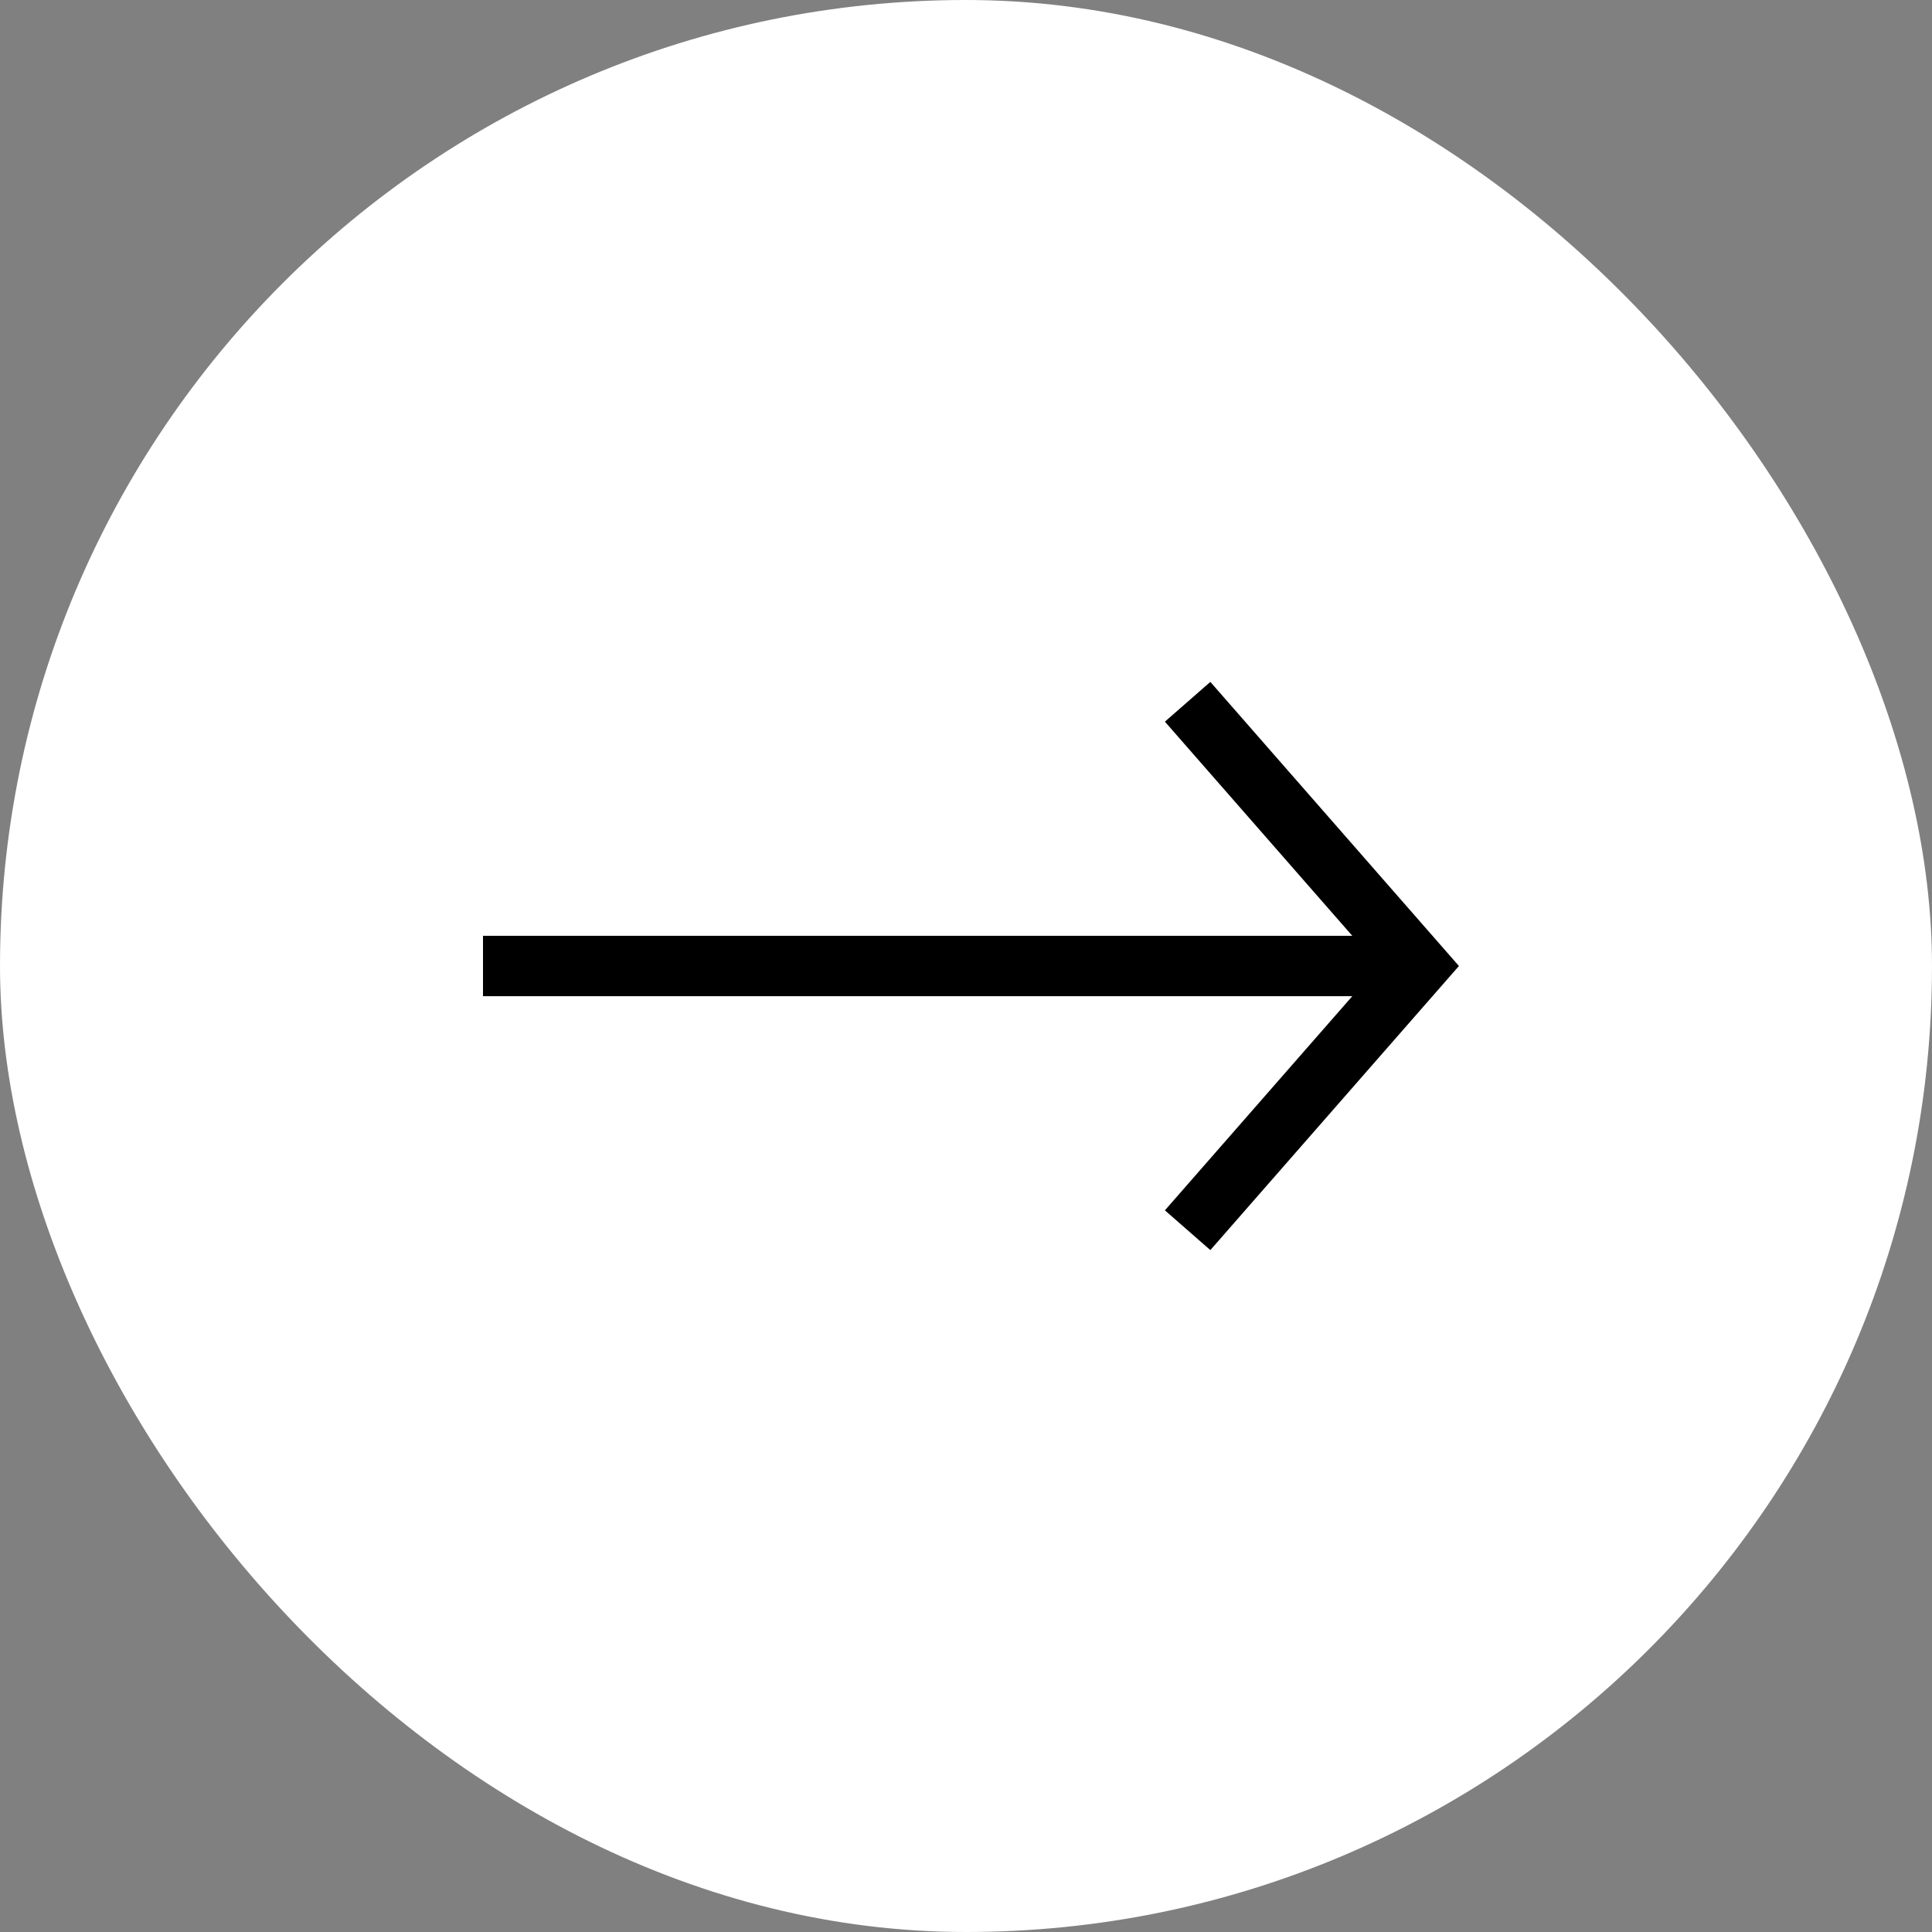
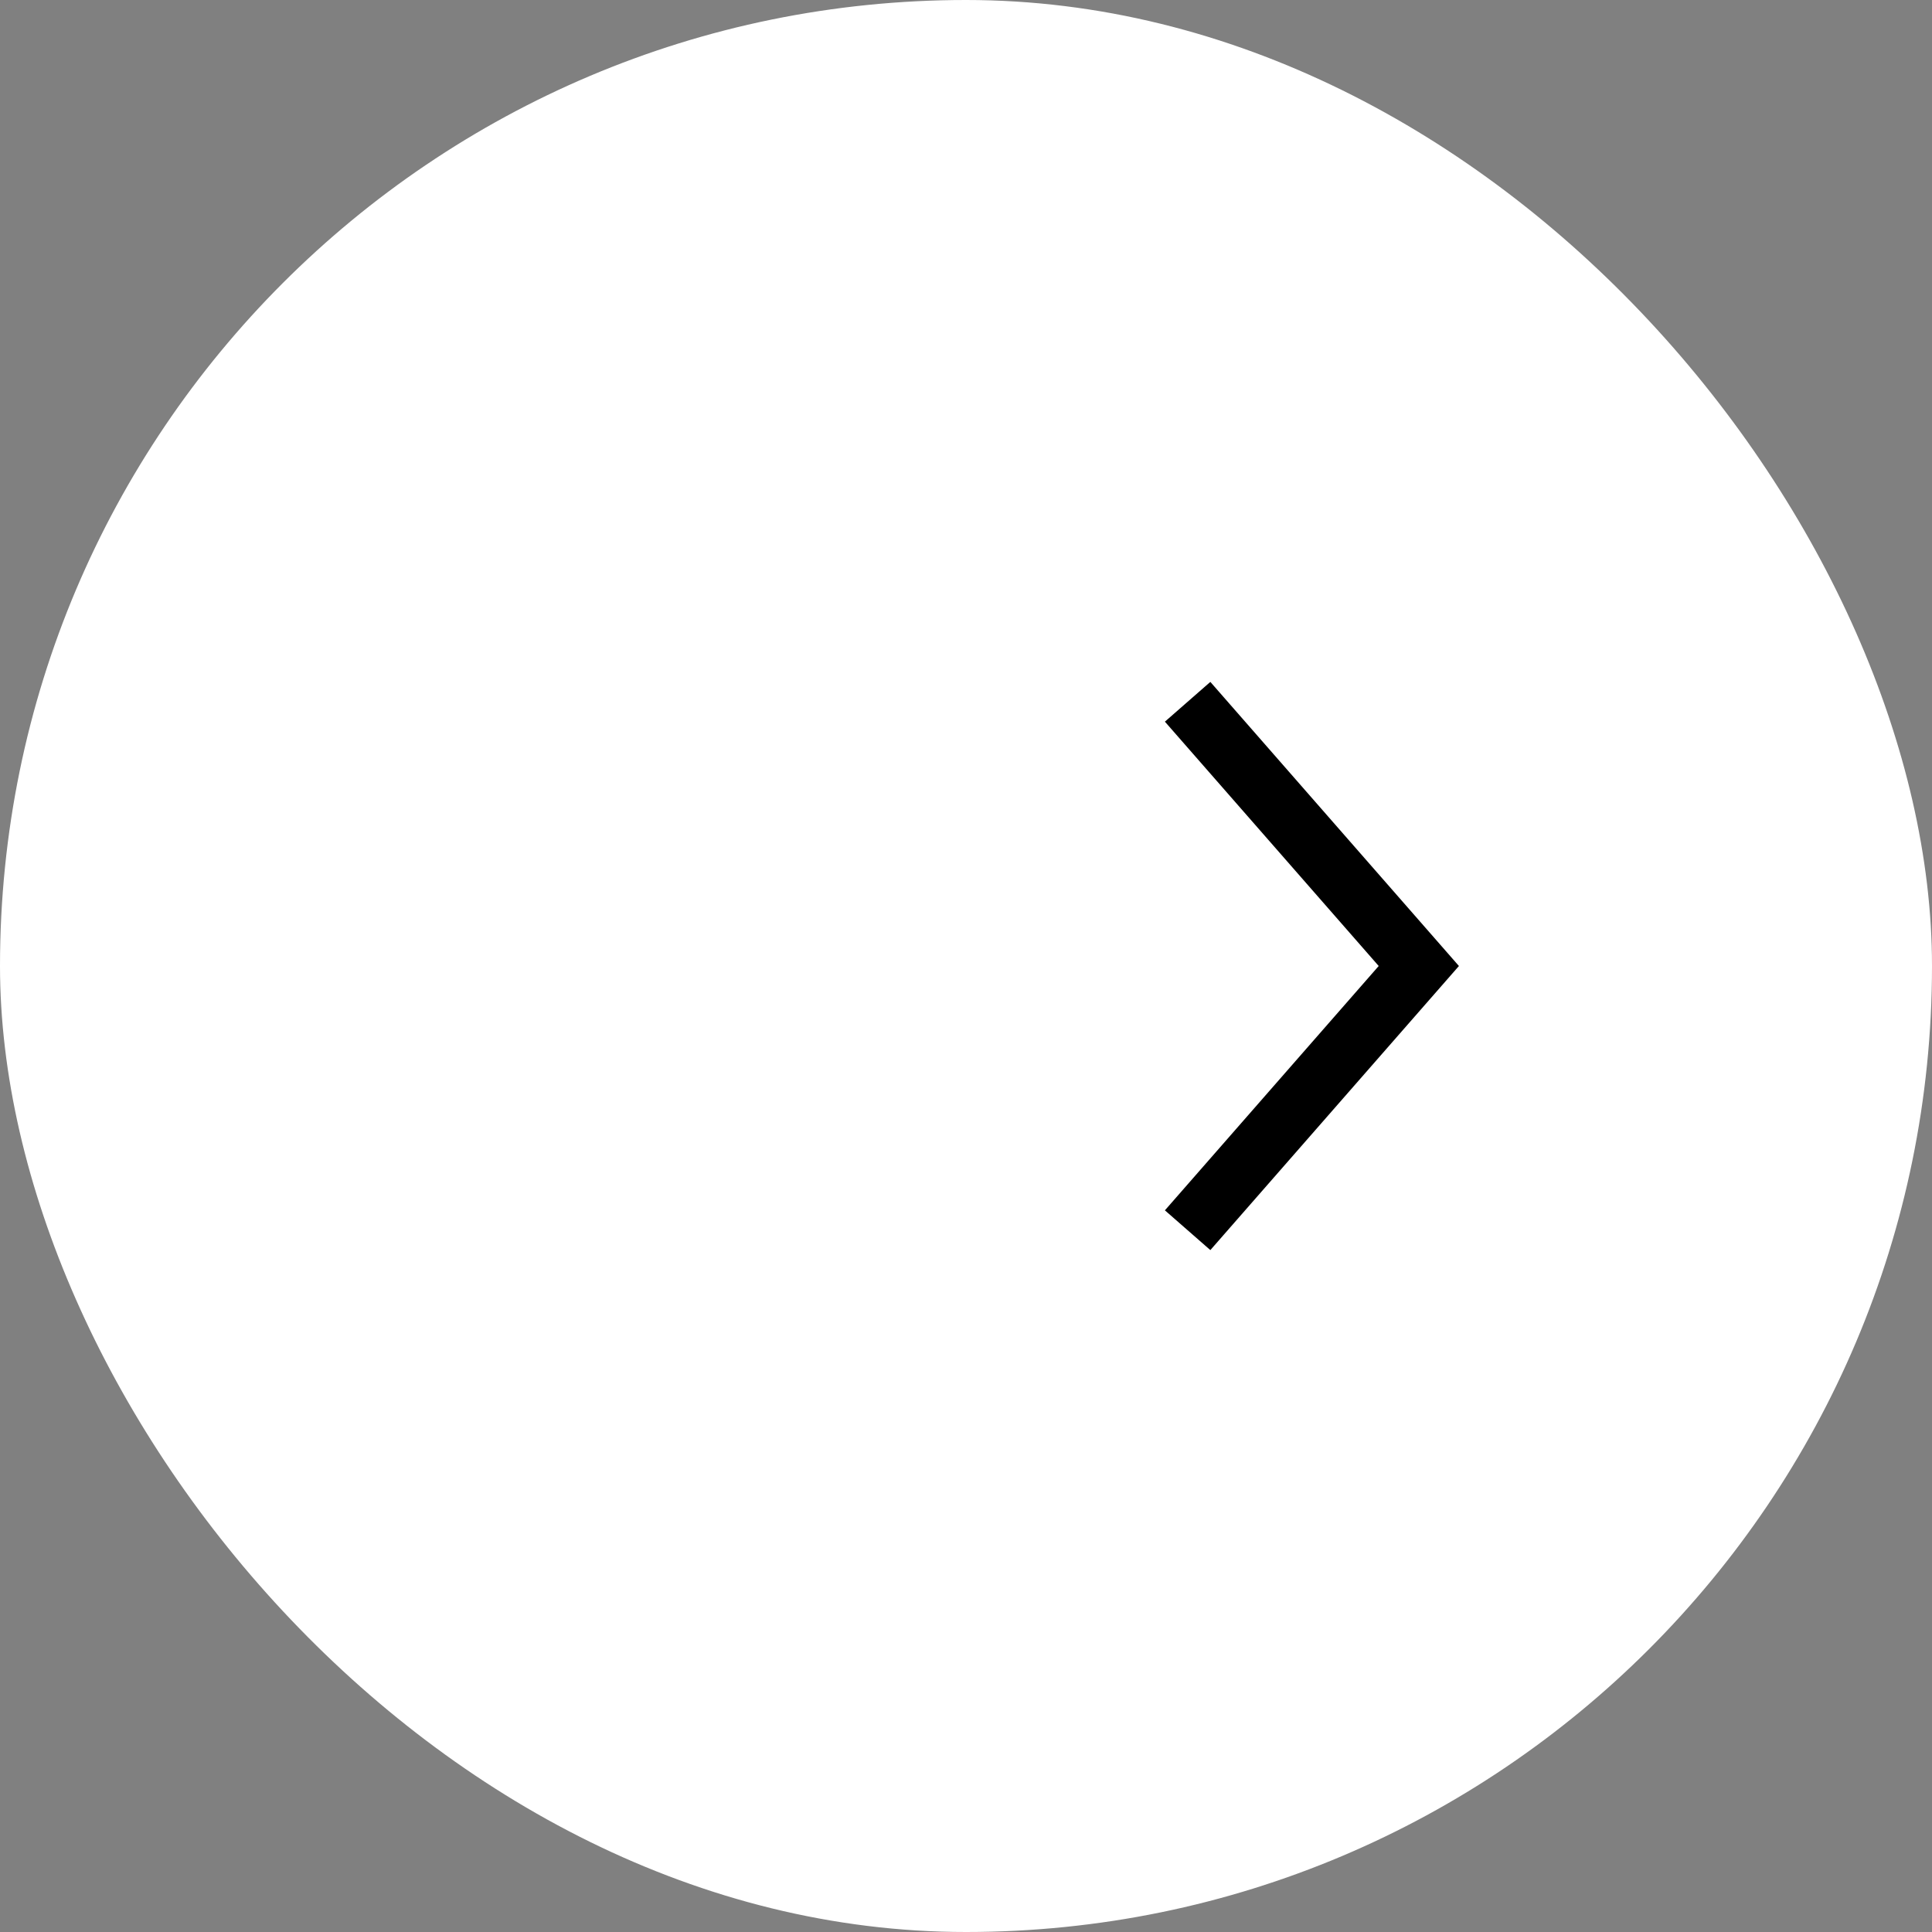
<svg xmlns="http://www.w3.org/2000/svg" width="32" height="32" viewBox="0 0 32 32" fill="none">
  <rect x="0" y="0" width="32" height="32" fill="#808080" stroke="none" />
  <rect width="32" height="32" rx="16" fill="white" />
-   <path d="M8 16L23.5 16" stroke="black" stroke-miterlimit="10" />
  <path d="M20 12L23.5 16L20 20" stroke="black" stroke-linecap="square" />
</svg>